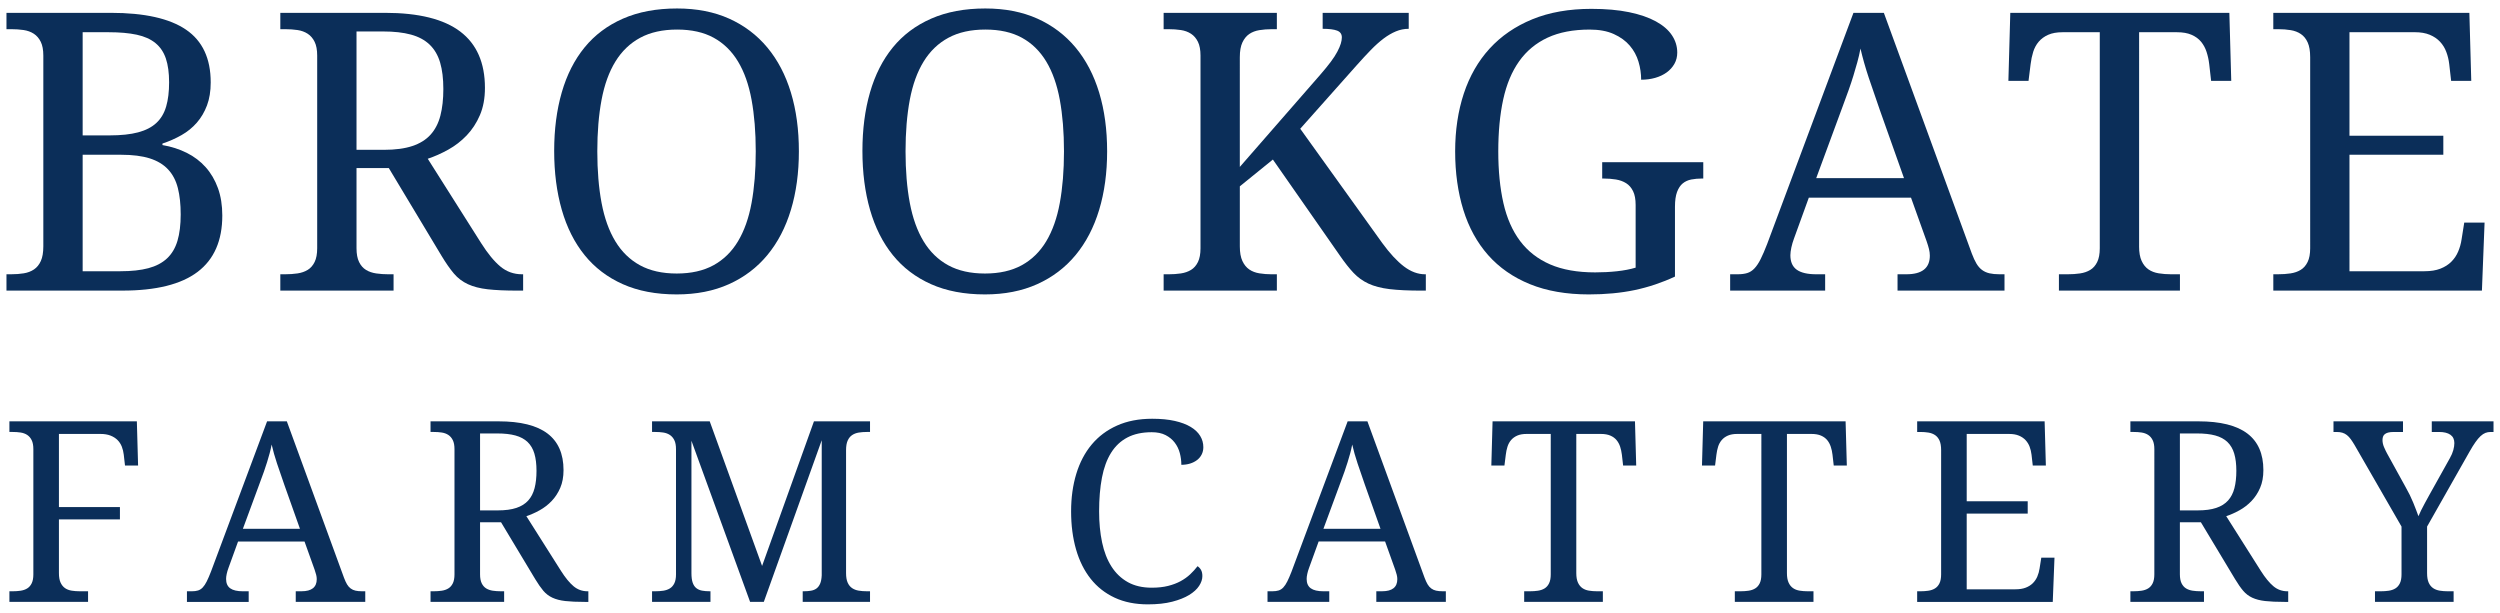
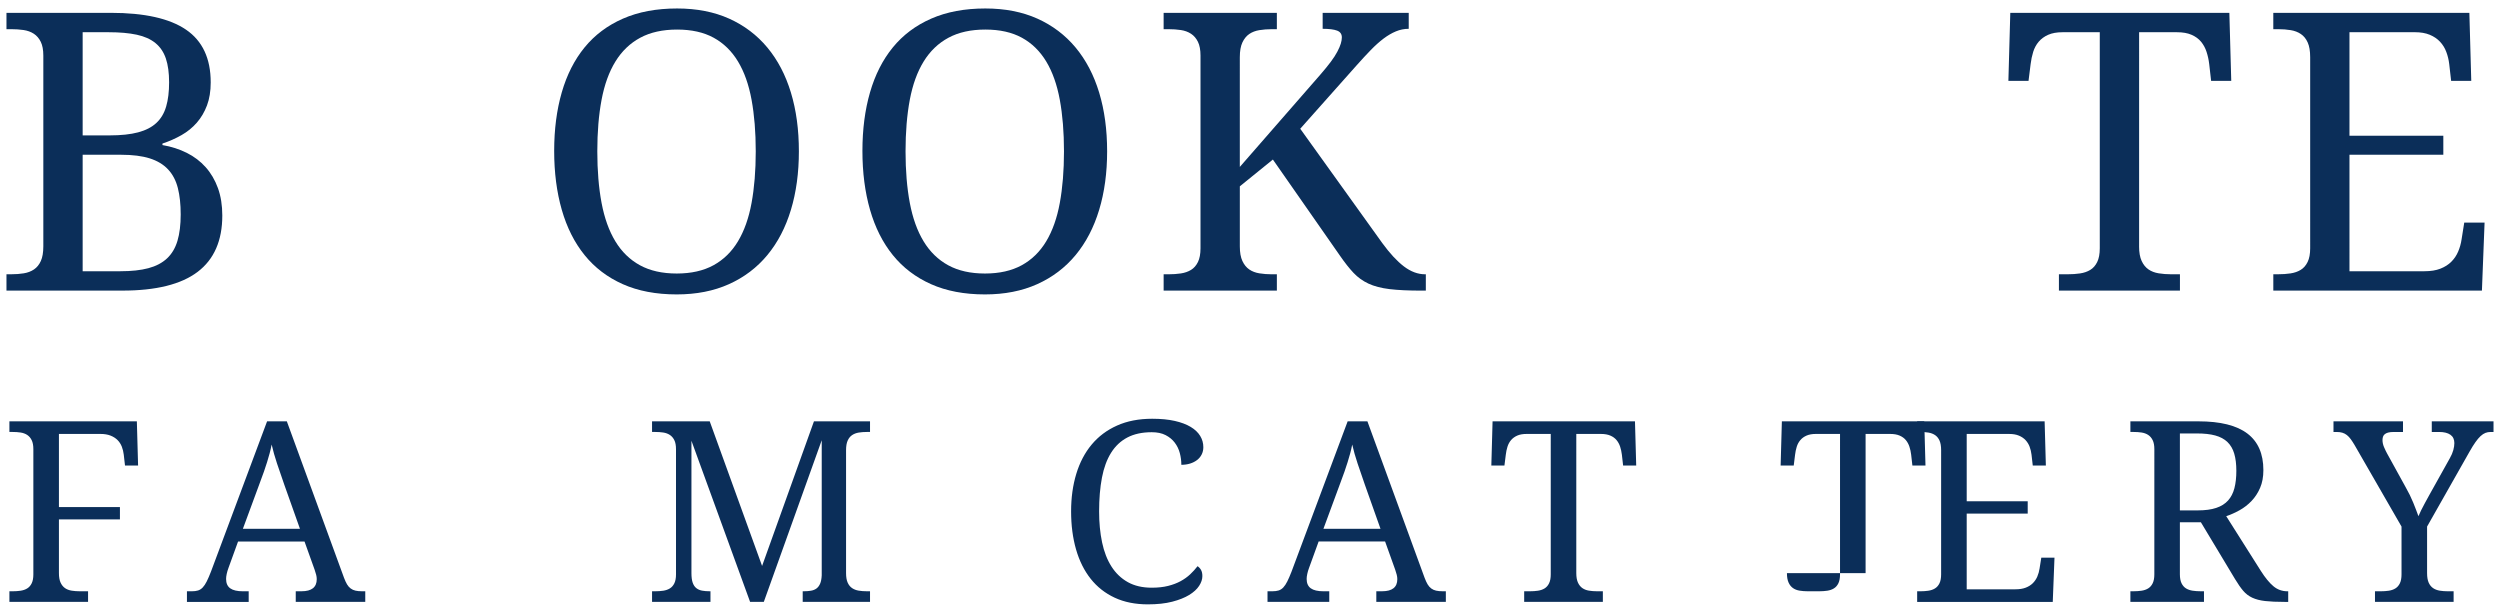
<svg xmlns="http://www.w3.org/2000/svg" version="1.1" id="Layer_1" x="0px" y="0px" width="257px" height="63px" viewBox="0 0 257 63" enable-background="new 0 0 257 63" xml:space="preserve">
  <g>
    <path fill="#0B2E59" d="M21.661,8.469c0,0.898-0.127,1.687-0.381,2.363c-0.254,0.677-0.603,1.27-1.045,1.777   c-0.443,0.508-0.967,0.935-1.572,1.279c-0.605,0.345-1.26,0.635-1.963,0.869v0.156c0.911,0.156,1.745,0.423,2.5,0.801   c0.755,0.378,1.403,0.869,1.943,1.475c0.54,0.605,0.96,1.322,1.26,2.148c0.299,0.827,0.449,1.768,0.449,2.822   c0,2.578-0.847,4.509-2.539,5.791c-1.693,1.283-4.271,1.924-7.734,1.924H0.665v-1.68h0.508c0.456,0,0.882-0.032,1.279-0.098   c0.397-0.065,0.745-0.198,1.045-0.4c0.299-0.202,0.534-0.491,0.703-0.869c0.169-0.377,0.254-0.879,0.254-1.504V5.715   c0-0.586-0.088-1.058-0.264-1.416c-0.176-0.358-0.414-0.635-0.713-0.83c-0.3-0.195-0.648-0.322-1.045-0.381   C2.035,3.029,1.615,3,1.172,3H0.665V1.32h10.723c3.463,0,6.042,0.576,7.734,1.729C20.814,4.201,21.661,6.008,21.661,8.469z    M8.497,13.918h2.773c1.172,0,2.148-0.104,2.93-0.313c0.781-0.208,1.406-0.53,1.875-0.967c0.469-0.436,0.804-0.999,1.006-1.689   c0.202-0.69,0.303-1.517,0.303-2.48c0-0.977-0.111-1.793-0.332-2.451c-0.222-0.657-0.58-1.188-1.074-1.592   c-0.495-0.403-1.136-0.69-1.924-0.859c-0.788-0.169-1.748-0.254-2.881-0.254H8.497V13.918z M8.497,27.883h3.887   c1.133,0,2.09-0.104,2.871-0.313c0.781-0.208,1.419-0.543,1.914-1.006c0.495-0.462,0.853-1.064,1.074-1.807   c0.221-0.742,0.332-1.647,0.332-2.715c0-1.042-0.098-1.946-0.293-2.715c-0.195-0.768-0.531-1.406-1.006-1.914   c-0.476-0.508-1.104-0.885-1.885-1.133c-0.781-0.247-1.758-0.371-2.93-0.371H8.497V27.883z" />
-     <path fill="#0B2E59" d="M49.461,24.992c0.677,1.068,1.334,1.869,1.973,2.402c0.638,0.534,1.38,0.801,2.227,0.801h0.117v1.68h-0.566   c-1.25,0-2.275-0.045-3.076-0.137c-0.801-0.091-1.481-0.267-2.041-0.527c-0.56-0.26-1.039-0.625-1.436-1.094   c-0.397-0.469-0.824-1.081-1.279-1.836l-5.41-9.004h-3.32v8.242c0,0.586,0.088,1.058,0.264,1.416   c0.176,0.358,0.413,0.628,0.713,0.811c0.299,0.183,0.647,0.303,1.045,0.361c0.397,0.059,0.817,0.088,1.26,0.088h0.527v1.68H28.817   v-1.68h0.508c0.442,0,0.862-0.029,1.26-0.088c0.397-0.059,0.745-0.179,1.045-0.361c0.299-0.182,0.537-0.452,0.713-0.811   c0.176-0.358,0.264-0.83,0.264-1.416V5.715c0-0.586-0.088-1.058-0.264-1.416c-0.176-0.358-0.414-0.635-0.713-0.83   c-0.3-0.195-0.648-0.322-1.045-0.381C30.187,3.029,29.767,3,29.325,3h-0.508V1.32h10.762c3.463,0,6.042,0.642,7.734,1.924   c1.692,1.283,2.539,3.213,2.539,5.791c0,1.068-0.173,2.002-0.518,2.803c-0.345,0.801-0.798,1.494-1.357,2.08   c-0.56,0.586-1.191,1.074-1.895,1.465s-1.406,0.703-2.109,0.938L49.461,24.992z M36.649,15.402h2.813   c1.172,0,2.148-0.13,2.93-0.391c0.781-0.26,1.406-0.651,1.875-1.172c0.469-0.521,0.804-1.172,1.006-1.953   c0.202-0.781,0.303-1.692,0.303-2.734c0-1.067-0.111-1.976-0.332-2.725c-0.222-0.749-0.58-1.36-1.074-1.836   c-0.495-0.475-1.136-0.82-1.924-1.035c-0.788-0.215-1.748-0.322-2.881-0.322h-2.715V15.402z" />
    <path fill="#0B2E59" d="M82.125,15.559c0,2.201-0.273,4.206-0.82,6.016c-0.547,1.81-1.354,3.359-2.422,4.648   c-1.068,1.289-2.383,2.285-3.945,2.988s-3.353,1.055-5.371,1.055c-2.123,0-3.972-0.352-5.547-1.055   c-1.576-0.703-2.884-1.699-3.926-2.988c-1.042-1.289-1.823-2.842-2.344-4.658c-0.521-1.816-0.781-3.831-0.781-6.045   c0-2.213,0.26-4.222,0.781-6.025c0.521-1.803,1.302-3.343,2.344-4.619c1.042-1.276,2.356-2.262,3.945-2.959   c1.588-0.696,3.444-1.045,5.566-1.045c2.018,0,3.802,0.349,5.352,1.045c1.549,0.697,2.858,1.687,3.926,2.969   c1.067,1.283,1.875,2.826,2.422,4.629C81.852,11.317,82.125,13.332,82.125,15.559z M61.403,15.559c0,1.979,0.146,3.747,0.439,5.303   c0.293,1.556,0.765,2.871,1.416,3.945c0.651,1.074,1.494,1.895,2.529,2.461s2.295,0.85,3.779,0.85s2.744-0.283,3.779-0.85   s1.875-1.387,2.52-2.461s1.11-2.389,1.396-3.945c0.286-1.556,0.43-3.323,0.43-5.303c0-1.979-0.144-3.747-0.43-5.303   C76.976,8.7,76.51,7.388,75.866,6.32c-0.645-1.067-1.478-1.881-2.5-2.441c-1.022-0.56-2.275-0.84-3.76-0.84s-2.748,0.28-3.789,0.84   c-1.042,0.56-1.892,1.374-2.549,2.441c-0.658,1.068-1.133,2.38-1.426,3.936C61.549,11.812,61.403,13.58,61.403,15.559z" />
    <path fill="#0B2E59" d="M113.813,15.559c0,2.201-0.273,4.206-0.82,6.016c-0.547,1.81-1.354,3.359-2.422,4.648   c-1.068,1.289-2.383,2.285-3.945,2.988s-3.353,1.055-5.371,1.055c-2.123,0-3.972-0.352-5.547-1.055   c-1.576-0.703-2.884-1.699-3.926-2.988c-1.042-1.289-1.823-2.842-2.344-4.658c-0.521-1.816-0.781-3.831-0.781-6.045   c0-2.213,0.26-4.222,0.781-6.025c0.521-1.803,1.302-3.343,2.344-4.619c1.042-1.276,2.356-2.262,3.945-2.959   c1.588-0.696,3.444-1.045,5.566-1.045c2.018,0,3.802,0.349,5.352,1.045c1.549,0.697,2.858,1.687,3.926,2.969   c1.067,1.283,1.875,2.826,2.422,4.629C113.54,11.317,113.813,13.332,113.813,15.559z M93.09,15.559   c0,1.979,0.146,3.747,0.439,5.303c0.293,1.556,0.765,2.871,1.416,3.945c0.651,1.074,1.494,1.895,2.529,2.461s2.295,0.85,3.779,0.85   s2.744-0.283,3.779-0.85s1.875-1.387,2.52-2.461s1.11-2.389,1.396-3.945c0.286-1.556,0.43-3.323,0.43-5.303   c0-1.979-0.144-3.747-0.43-5.303c-0.287-1.556-0.752-2.868-1.396-3.936c-0.645-1.067-1.478-1.881-2.5-2.441   c-1.022-0.56-2.275-0.84-3.76-0.84s-2.748,0.28-3.789,0.84c-1.042,0.56-1.892,1.374-2.549,2.441   c-0.658,1.068-1.133,2.38-1.426,3.936C93.237,11.812,93.09,13.58,93.09,15.559z" />
    <path fill="#0B2E59" d="M135.734,7.668c0.43-0.495,0.789-0.934,1.074-1.318c0.287-0.384,0.512-0.732,0.674-1.045   c0.164-0.313,0.281-0.586,0.352-0.82c0.072-0.234,0.107-0.449,0.107-0.645c0-0.338-0.162-0.569-0.488-0.693   c-0.324-0.124-0.82-0.186-1.484-0.186V1.32h8.848v1.641c-0.455,0-0.895,0.088-1.318,0.264c-0.422,0.176-0.846,0.423-1.27,0.742   c-0.422,0.319-0.859,0.71-1.309,1.172c-0.449,0.462-0.934,0.986-1.455,1.572l-5.801,6.523l8.438,11.758   c0.77,1.055,1.508,1.853,2.217,2.393c0.711,0.541,1.436,0.811,2.178,0.811h0.078v1.68h-0.43c-1.34,0-2.441-0.052-3.301-0.156   c-0.859-0.104-1.582-0.293-2.168-0.566s-1.096-0.641-1.533-1.104c-0.436-0.462-0.9-1.051-1.396-1.768l-6.895-9.883l-3.398,2.754   v6.172c0,0.625,0.088,1.126,0.264,1.504c0.176,0.378,0.41,0.667,0.703,0.869c0.293,0.202,0.642,0.335,1.045,0.4   c0.404,0.065,0.828,0.098,1.269,0.098h0.527v1.68h-11.64v-1.68h0.508c0.442,0,0.862-0.029,1.26-0.088s0.745-0.179,1.045-0.361   c0.3-0.182,0.537-0.452,0.713-0.811c0.176-0.358,0.264-0.83,0.264-1.416V5.715c0-0.586-0.088-1.058-0.264-1.416   c-0.176-0.358-0.413-0.635-0.713-0.83s-0.647-0.322-1.045-0.381S120.572,3,120.129,3h-0.508V1.32h11.64V3h-0.527   c-0.441,0-0.865,0.033-1.269,0.098c-0.403,0.065-0.752,0.199-1.045,0.4c-0.293,0.202-0.527,0.492-0.703,0.869   c-0.176,0.378-0.264,0.879-0.264,1.504V17.16L135.734,7.668z" />
-     <path fill="#0B2E59" d="M163.34,30.266c-2.316,0-4.338-0.352-6.064-1.055c-1.725-0.703-3.156-1.699-4.297-2.988   c-1.139-1.289-1.988-2.838-2.549-4.648c-0.559-1.81-0.84-3.815-0.84-6.016c0-2.161,0.297-4.141,0.889-5.938   c0.594-1.797,1.479-3.34,2.656-4.629c1.18-1.289,2.641-2.292,4.385-3.008c1.746-0.716,3.77-1.074,6.074-1.074   c1.484,0,2.777,0.114,3.877,0.342c1.102,0.228,2.02,0.544,2.754,0.947c0.736,0.404,1.287,0.879,1.65,1.426   c0.365,0.547,0.547,1.14,0.547,1.777c0,0.43-0.098,0.817-0.293,1.162c-0.195,0.345-0.459,0.638-0.791,0.879   c-0.332,0.241-0.723,0.427-1.172,0.557c-0.449,0.13-0.934,0.195-1.455,0.195c0-0.625-0.09-1.243-0.273-1.855   c-0.182-0.612-0.48-1.162-0.898-1.65c-0.416-0.488-0.963-0.885-1.641-1.191c-0.676-0.306-1.504-0.459-2.48-0.459   c-1.691,0-3.135,0.277-4.326,0.83c-1.191,0.554-2.164,1.361-2.92,2.422c-0.754,1.062-1.301,2.37-1.641,3.926   c-0.338,1.556-0.508,3.337-0.508,5.342c0,1.992,0.176,3.763,0.527,5.313c0.352,1.55,0.926,2.852,1.719,3.906   c0.795,1.055,1.824,1.855,3.086,2.402c1.264,0.547,2.807,0.82,4.629,0.82c0.77,0,1.514-0.039,2.236-0.117s1.365-0.202,1.924-0.371   v-6.445c0-0.586-0.088-1.058-0.264-1.416c-0.176-0.358-0.412-0.631-0.713-0.82c-0.299-0.188-0.646-0.315-1.045-0.381   c-0.396-0.065-0.816-0.098-1.26-0.098h-0.156v-1.68h10.391v1.68h-0.156c-0.377,0-0.734,0.033-1.074,0.098   c-0.338,0.065-0.631,0.199-0.879,0.4c-0.246,0.202-0.441,0.495-0.586,0.879c-0.143,0.384-0.215,0.889-0.215,1.514v7.188   c-1.34,0.625-2.721,1.087-4.141,1.387C166.629,30.116,165.059,30.266,163.34,30.266z" />
-     <path fill="#0B2E59" d="M185.945,20.324l-1.523,4.199c-0.117,0.313-0.207,0.622-0.273,0.928c-0.064,0.306-0.098,0.57-0.098,0.791   c0,0.677,0.219,1.172,0.654,1.484c0.438,0.313,1.104,0.469,2.002,0.469h0.918v1.68h-9.766v-1.68h0.762   c0.391,0,0.723-0.042,0.996-0.127c0.273-0.084,0.521-0.244,0.742-0.479c0.223-0.234,0.434-0.553,0.635-0.957   c0.203-0.403,0.428-0.924,0.674-1.563l8.867-23.75h3.125l9.043,24.746c0.156,0.417,0.316,0.762,0.479,1.035   c0.164,0.273,0.355,0.492,0.576,0.654c0.223,0.163,0.477,0.277,0.762,0.342c0.287,0.065,0.625,0.098,1.016,0.098h0.527v1.68   h-10.996v-1.68h0.918c1.602,0,2.402-0.638,2.402-1.914c0-0.221-0.029-0.449-0.088-0.684s-0.139-0.501-0.244-0.801l-1.602-4.473   H185.945z M193.25,11.32c-0.416-1.185-0.797-2.295-1.143-3.33c-0.344-1.035-0.627-2.034-0.85-2.998   c-0.09,0.482-0.197,0.947-0.322,1.396c-0.123,0.449-0.256,0.908-0.4,1.377c-0.143,0.469-0.305,0.96-0.488,1.475   c-0.182,0.515-0.391,1.084-0.625,1.709l-2.715,7.363h9.023L193.25,11.32z" />
    <path fill="#0B2E59" d="M219.898,25.324c0,0.625,0.088,1.126,0.264,1.504c0.176,0.378,0.41,0.667,0.703,0.869   c0.293,0.202,0.643,0.335,1.045,0.4c0.404,0.065,0.828,0.098,1.27,0.098h0.918v1.68h-12.441v-1.68h0.918   c0.443,0,0.863-0.029,1.26-0.088c0.398-0.059,0.746-0.179,1.045-0.361c0.301-0.182,0.537-0.452,0.713-0.811   c0.176-0.358,0.264-0.83,0.264-1.416V3.313h-3.828c-0.586,0-1.076,0.088-1.475,0.264c-0.396,0.176-0.723,0.414-0.977,0.713   c-0.254,0.3-0.441,0.648-0.566,1.045c-0.123,0.397-0.211,0.817-0.264,1.26l-0.215,1.719h-2.07l0.195-6.992h22.52l0.195,6.992h-2.07   l-0.195-1.719c-0.051-0.442-0.143-0.862-0.273-1.26c-0.129-0.397-0.318-0.745-0.566-1.045c-0.246-0.299-0.572-0.537-0.977-0.713   c-0.402-0.176-0.904-0.264-1.504-0.264h-3.887V25.324z" />
    <path fill="#0B2E59" d="M241.527,27.883h7.715c0.639,0,1.182-0.088,1.631-0.264s0.824-0.413,1.123-0.713   c0.301-0.299,0.535-0.647,0.703-1.045c0.17-0.397,0.287-0.817,0.352-1.26l0.273-1.719h2.09l-0.273,6.992h-21.445v-1.68h0.508   c0.443,0,0.863-0.029,1.26-0.088c0.398-0.059,0.746-0.179,1.045-0.361c0.301-0.182,0.537-0.452,0.713-0.811   c0.176-0.358,0.264-0.83,0.264-1.416V5.871c0-0.625-0.084-1.126-0.254-1.504c-0.168-0.377-0.402-0.667-0.703-0.869   c-0.299-0.202-0.646-0.335-1.045-0.4C235.086,3.033,234.66,3,234.203,3h-0.508V1.32h20.156l0.195,6.992h-2.07l-0.195-1.719   c-0.051-0.442-0.152-0.862-0.303-1.26c-0.148-0.397-0.363-0.745-0.645-1.045c-0.279-0.299-0.631-0.537-1.055-0.713   c-0.422-0.176-0.934-0.264-1.533-0.264h-6.719v10.645h9.648v1.953h-9.648V27.883z" />
    <path fill="#0B2E59" d="M6.058,44.609v7.516h6.271v1.27H6.058v5.522c0,0.406,0.057,0.732,0.171,0.978s0.267,0.434,0.457,0.565   s0.417,0.218,0.679,0.26s0.538,0.063,0.825,0.063h0.863v1.092H0.967v-1.092h0.33c0.288,0,0.561-0.019,0.819-0.057   S2.6,60.61,2.795,60.491s0.349-0.294,0.463-0.527s0.171-0.54,0.171-0.92V46.171c0-0.381-0.057-0.688-0.171-0.92   s-0.269-0.413-0.463-0.54s-0.421-0.209-0.679-0.248s-0.531-0.057-0.819-0.057h-0.33v-1.092h13.102l0.127,4.545H12.85l-0.127-1.117   c-0.034-0.296-0.102-0.573-0.203-0.832s-0.248-0.482-0.438-0.673s-0.43-0.343-0.717-0.457s-0.635-0.171-1.041-0.171H6.058z" />
    <path fill="#0B2E59" d="M24.473,55.667l-0.99,2.729C23.407,58.6,23.348,58.801,23.305,59s-0.063,0.37-0.063,0.514   c0,0.44,0.142,0.762,0.425,0.965s0.717,0.305,1.301,0.305h0.597v1.092h-6.348v-1.092h0.495c0.254,0,0.47-0.027,0.647-0.083   s0.338-0.159,0.482-0.311s0.281-0.36,0.413-0.622s0.277-0.601,0.438-1.016l5.764-15.438h2.031l5.878,16.085   c0.102,0.271,0.205,0.495,0.311,0.673s0.23,0.319,0.375,0.425s0.309,0.18,0.495,0.222s0.406,0.063,0.66,0.063h0.343v1.092h-7.147   v-1.092h0.597c1.041,0,1.562-0.415,1.562-1.244c0-0.144-0.019-0.292-0.057-0.444s-0.091-0.326-0.159-0.521l-1.041-2.907H24.473z    M29.221,49.814c-0.271-0.77-0.519-1.492-0.743-2.165s-0.408-1.322-0.552-1.949c-0.059,0.313-0.129,0.616-0.209,0.908   s-0.167,0.59-0.26,0.895s-0.199,0.624-0.317,0.958s-0.254,0.705-0.406,1.111l-1.765,4.786h5.865L29.221,49.814z" />
-     <path fill="#0B2E59" d="M57.678,58.701c0.44,0.694,0.868,1.214,1.282,1.562s0.897,0.521,1.447,0.521h0.076v1.092h-0.368   c-0.813,0-1.479-0.03-2-0.089s-0.963-0.173-1.327-0.343s-0.675-0.406-0.933-0.711s-0.535-0.703-0.832-1.193l-3.517-5.853H49.35   v5.357c0,0.381,0.057,0.688,0.171,0.92s0.269,0.408,0.463,0.527s0.421,0.197,0.679,0.235s0.531,0.057,0.819,0.057h0.343v1.092   h-7.566v-1.092h0.33c0.288,0,0.561-0.019,0.819-0.057s0.484-0.116,0.679-0.235s0.349-0.294,0.463-0.527s0.171-0.54,0.171-0.92   V46.171c0-0.381-0.057-0.688-0.171-0.92s-0.269-0.413-0.463-0.54s-0.421-0.209-0.679-0.248s-0.531-0.057-0.819-0.057h-0.33v-1.092   h6.995c2.251,0,3.927,0.417,5.027,1.25s1.65,2.088,1.65,3.764c0,0.694-0.112,1.301-0.336,1.822s-0.519,0.971-0.882,1.352   s-0.774,0.698-1.231,0.952s-0.914,0.457-1.371,0.609L57.678,58.701z M49.35,52.468h1.828c0.762,0,1.396-0.084,1.904-0.254   s0.914-0.423,1.219-0.762s0.522-0.762,0.654-1.27s0.197-1.1,0.197-1.777c0-0.694-0.072-1.284-0.216-1.771s-0.376-0.884-0.698-1.193   s-0.738-0.533-1.25-0.673s-1.136-0.209-1.873-0.209H49.35V52.468z" />
    <path fill="#0B2E59" d="M82.518,61.875v-1.092h0.089c0.279,0,0.531-0.019,0.755-0.057s0.415-0.114,0.571-0.229   s0.281-0.279,0.375-0.495s0.148-0.501,0.165-0.857V45.257l-5.954,16.618h-1.409l-6.03-16.567v13.609   c0,0.406,0.042,0.732,0.127,0.978s0.209,0.434,0.375,0.565s0.364,0.218,0.597,0.26s0.493,0.063,0.781,0.063h0.076v1.092h-6.005   v-1.092h0.33c0.288,0,0.561-0.019,0.819-0.057s0.484-0.116,0.679-0.235s0.349-0.294,0.463-0.527s0.171-0.54,0.171-0.92V46.171   c0-0.381-0.057-0.688-0.171-0.92s-0.269-0.413-0.463-0.54s-0.421-0.209-0.679-0.248s-0.531-0.057-0.819-0.057h-0.33v-1.092h5.929   l5.383,14.866l5.332-14.866h5.764v1.092h-0.33c-0.296,0-0.573,0.021-0.832,0.063s-0.484,0.129-0.679,0.26s-0.347,0.319-0.457,0.565   s-0.165,0.571-0.165,0.978v12.645c0,0.406,0.055,0.732,0.165,0.978s0.262,0.434,0.457,0.565s0.421,0.218,0.679,0.26   s0.535,0.063,0.832,0.063h0.33v1.092H82.518z" />
    <path fill="#0B2E59" d="M118.447,43.048c0.889,0,1.661,0.074,2.316,0.222c0.656,0.148,1.202,0.354,1.639,0.616   c0.436,0.262,0.762,0.571,0.977,0.927c0.217,0.355,0.324,0.741,0.324,1.155c0,0.279-0.057,0.531-0.172,0.755   c-0.113,0.224-0.272,0.415-0.476,0.571s-0.442,0.277-0.718,0.362c-0.274,0.084-0.573,0.127-0.895,0.127   c0-0.406-0.053-0.808-0.158-1.206c-0.106-0.398-0.279-0.755-0.521-1.073c-0.24-0.317-0.554-0.576-0.939-0.774   c-0.385-0.199-0.86-0.298-1.428-0.298c-0.981,0-1.815,0.18-2.501,0.54s-1.244,0.884-1.676,1.574s-0.745,1.541-0.939,2.552   s-0.292,2.169-0.292,3.472c0,1.16,0.102,2.222,0.305,3.187s0.525,1.792,0.965,2.482c0.44,0.69,1.001,1.225,1.682,1.606   c0.682,0.381,1.501,0.571,2.457,0.571c0.635,0,1.195-0.062,1.682-0.184c0.487-0.123,0.917-0.286,1.289-0.489s0.7-0.438,0.984-0.705   c0.283-0.267,0.535-0.544,0.755-0.832c0.144,0.093,0.263,0.22,0.355,0.381s0.14,0.373,0.14,0.635c0,0.33-0.112,0.667-0.336,1.009   c-0.225,0.343-0.565,0.654-1.022,0.933s-1.037,0.51-1.739,0.692s-1.536,0.273-2.501,0.273c-1.295,0-2.434-0.229-3.415-0.686   c-0.982-0.457-1.805-1.104-2.469-1.942s-1.166-1.845-1.504-3.021s-0.508-2.48-0.508-3.91c0-1.405,0.178-2.691,0.533-3.859   s0.882-2.171,1.581-3.009s1.568-1.49,2.609-1.955S117.076,43.048,118.447,43.048z" />
    <path fill="#0B2E59" d="M135.555,55.667l-0.99,2.729c-0.076,0.203-0.137,0.404-0.178,0.603c-0.043,0.199-0.064,0.37-0.064,0.514   c0,0.44,0.143,0.762,0.426,0.965s0.717,0.305,1.301,0.305h0.598v1.092h-6.348v-1.092h0.494c0.254,0,0.471-0.027,0.648-0.083   s0.338-0.159,0.482-0.311c0.143-0.152,0.281-0.36,0.412-0.622s0.277-0.601,0.438-1.016l5.764-15.438h2.031l5.879,16.085   c0.102,0.271,0.205,0.495,0.311,0.673s0.23,0.319,0.375,0.425c0.143,0.106,0.309,0.18,0.494,0.222   c0.188,0.042,0.406,0.063,0.66,0.063h0.344v1.092h-7.148v-1.092h0.598c1.041,0,1.561-0.415,1.561-1.244   c0-0.144-0.018-0.292-0.057-0.444c-0.037-0.152-0.092-0.326-0.158-0.521l-1.041-2.907H135.555z M140.303,49.814   c-0.271-0.77-0.52-1.492-0.742-2.165c-0.225-0.673-0.41-1.322-0.553-1.949c-0.061,0.313-0.129,0.616-0.209,0.908   c-0.082,0.292-0.168,0.59-0.262,0.895c-0.092,0.305-0.199,0.624-0.316,0.958c-0.119,0.334-0.254,0.705-0.406,1.111l-1.766,4.786   h5.865L140.303,49.814z" />
    <path fill="#0B2E59" d="M162.043,58.917c0,0.406,0.059,0.732,0.172,0.978c0.115,0.246,0.268,0.434,0.457,0.565   c0.191,0.131,0.416,0.218,0.68,0.26c0.262,0.042,0.537,0.063,0.824,0.063h0.598v1.092h-8.088v-1.092h0.598   c0.287,0,0.561-0.019,0.818-0.057s0.484-0.116,0.68-0.235c0.193-0.119,0.35-0.294,0.463-0.527c0.115-0.233,0.172-0.54,0.172-0.92   V44.609h-2.488c-0.381,0-0.701,0.057-0.959,0.171s-0.469,0.269-0.635,0.463c-0.164,0.195-0.287,0.421-0.367,0.679   c-0.082,0.258-0.139,0.531-0.172,0.819l-0.141,1.117h-1.346l0.127-4.545h14.639l0.127,4.545h-1.346l-0.127-1.117   c-0.035-0.288-0.094-0.561-0.178-0.819c-0.086-0.258-0.207-0.484-0.369-0.679c-0.16-0.195-0.371-0.349-0.635-0.463   c-0.262-0.114-0.588-0.171-0.977-0.171h-2.527V58.917z" />
-     <path fill="#0B2E59" d="M183.697,58.917c0,0.406,0.057,0.732,0.172,0.978c0.113,0.246,0.266,0.434,0.457,0.565   c0.189,0.131,0.416,0.218,0.678,0.26c0.264,0.042,0.537,0.063,0.826,0.063h0.596v1.092h-8.086v-1.092h0.596   c0.289,0,0.561-0.019,0.82-0.057c0.258-0.038,0.484-0.116,0.678-0.235c0.195-0.119,0.35-0.294,0.465-0.527   c0.113-0.233,0.17-0.54,0.17-0.92V44.609h-2.488c-0.381,0-0.699,0.057-0.957,0.171c-0.26,0.114-0.471,0.269-0.635,0.463   c-0.166,0.195-0.289,0.421-0.369,0.679s-0.137,0.531-0.172,0.819l-0.139,1.117h-1.346l0.127-4.545h14.637l0.127,4.545h-1.346   l-0.127-1.117c-0.033-0.288-0.092-0.561-0.178-0.819c-0.084-0.258-0.207-0.484-0.367-0.679c-0.162-0.195-0.373-0.349-0.635-0.463   c-0.264-0.114-0.588-0.171-0.979-0.171h-2.525V58.917z" />
+     <path fill="#0B2E59" d="M183.697,58.917c0,0.406,0.057,0.732,0.172,0.978c0.113,0.246,0.266,0.434,0.457,0.565   c0.189,0.131,0.416,0.218,0.678,0.26c0.264,0.042,0.537,0.063,0.826,0.063h0.596v1.092v-1.092h0.596   c0.289,0,0.561-0.019,0.82-0.057c0.258-0.038,0.484-0.116,0.678-0.235c0.195-0.119,0.35-0.294,0.465-0.527   c0.113-0.233,0.17-0.54,0.17-0.92V44.609h-2.488c-0.381,0-0.699,0.057-0.957,0.171c-0.26,0.114-0.471,0.269-0.635,0.463   c-0.166,0.195-0.289,0.421-0.369,0.679s-0.137,0.531-0.172,0.819l-0.139,1.117h-1.346l0.127-4.545h14.637l0.127,4.545h-1.346   l-0.127-1.117c-0.033-0.288-0.092-0.561-0.178-0.819c-0.084-0.258-0.207-0.484-0.367-0.679c-0.162-0.195-0.373-0.349-0.635-0.463   c-0.264-0.114-0.588-0.171-0.979-0.171h-2.525V58.917z" />
    <path fill="#0B2E59" d="M202.176,60.58h5.014c0.416,0,0.77-0.057,1.061-0.171c0.293-0.114,0.535-0.269,0.73-0.463   c0.193-0.195,0.346-0.421,0.457-0.679c0.109-0.258,0.186-0.531,0.229-0.819l0.178-1.117h1.357l-0.178,4.545h-13.939v-1.092h0.33   c0.289,0,0.561-0.019,0.82-0.057c0.258-0.038,0.484-0.116,0.678-0.235c0.195-0.119,0.35-0.294,0.465-0.527   c0.113-0.233,0.17-0.54,0.17-0.92V46.272c0-0.406-0.055-0.732-0.164-0.978c-0.111-0.246-0.264-0.434-0.457-0.565   c-0.195-0.131-0.422-0.218-0.68-0.26s-0.535-0.063-0.832-0.063h-0.33v-1.092h13.102l0.127,4.545h-1.346l-0.127-1.117   c-0.033-0.288-0.1-0.561-0.195-0.819c-0.098-0.258-0.238-0.484-0.42-0.679s-0.41-0.349-0.686-0.463s-0.607-0.171-0.996-0.171   h-4.367v6.919h6.271v1.27h-6.271V60.58z" />
    <path fill="#0B2E59" d="M232.422,58.701c0.441,0.694,0.867,1.214,1.283,1.562c0.414,0.347,0.896,0.521,1.447,0.521h0.076v1.092   h-0.369c-0.813,0-1.479-0.03-1.998-0.089c-0.521-0.059-0.963-0.173-1.328-0.343c-0.363-0.169-0.674-0.406-0.932-0.711   c-0.26-0.305-0.537-0.703-0.832-1.193l-3.518-5.853h-2.158v5.357c0,0.381,0.059,0.688,0.172,0.92   c0.115,0.233,0.27,0.408,0.463,0.527c0.195,0.119,0.422,0.197,0.68,0.235s0.531,0.057,0.818,0.057h0.344v1.092h-7.566v-1.092h0.33   c0.287,0,0.561-0.019,0.818-0.057s0.484-0.116,0.68-0.235c0.193-0.119,0.35-0.294,0.463-0.527c0.115-0.233,0.172-0.54,0.172-0.92   V46.171c0-0.381-0.057-0.688-0.172-0.92c-0.113-0.233-0.27-0.413-0.463-0.54c-0.195-0.127-0.422-0.209-0.68-0.248   s-0.531-0.057-0.818-0.057h-0.33v-1.092h6.994c2.252,0,3.928,0.417,5.027,1.25c1.102,0.833,1.65,2.088,1.65,3.764   c0,0.694-0.111,1.301-0.336,1.822s-0.518,0.971-0.883,1.352c-0.363,0.381-0.773,0.698-1.23,0.952s-0.914,0.457-1.371,0.609   L232.422,58.701z M224.094,52.468h1.828c0.762,0,1.396-0.084,1.904-0.254s0.914-0.423,1.219-0.762s0.523-0.762,0.654-1.27   s0.197-1.1,0.197-1.777c0-0.694-0.072-1.284-0.217-1.771c-0.143-0.487-0.377-0.884-0.697-1.193   c-0.322-0.309-0.738-0.533-1.25-0.673c-0.514-0.14-1.137-0.209-1.873-0.209h-1.766V52.468z" />
    <path fill="#0B2E59" d="M244.148,61.875v-1.092h0.596c0.289,0,0.561-0.019,0.82-0.057c0.258-0.038,0.484-0.116,0.678-0.235   c0.195-0.119,0.35-0.294,0.465-0.527c0.113-0.233,0.17-0.54,0.17-0.92v-4.913l-4.811-8.354c-0.145-0.246-0.279-0.455-0.406-0.628   s-0.26-0.315-0.4-0.425c-0.139-0.11-0.295-0.19-0.463-0.241c-0.17-0.051-0.365-0.076-0.584-0.076h-0.33v-1.092h7.146v1.092h-0.965   c-0.236,0-0.43,0.021-0.576,0.063c-0.148,0.042-0.266,0.102-0.35,0.178c-0.086,0.076-0.143,0.165-0.172,0.267   s-0.045,0.208-0.045,0.317c0,0.246,0.053,0.491,0.16,0.736c0.105,0.246,0.209,0.461,0.311,0.647l1.916,3.479   c0.305,0.533,0.563,1.06,0.775,1.581c0.211,0.521,0.389,0.984,0.533,1.39c0.076-0.186,0.172-0.394,0.285-0.622   c0.115-0.229,0.242-0.472,0.381-0.73c0.141-0.258,0.285-0.525,0.438-0.8s0.305-0.548,0.457-0.819l1.664-2.983   c0.168-0.296,0.289-0.578,0.361-0.844s0.107-0.506,0.107-0.717c0-0.381-0.135-0.667-0.406-0.857   c-0.27-0.19-0.656-0.286-1.154-0.286h-0.762v-1.092h6.348v1.092h-0.305c-0.188,0-0.361,0.032-0.527,0.095   c-0.164,0.063-0.332,0.173-0.502,0.33c-0.168,0.157-0.344,0.364-0.525,0.622c-0.184,0.258-0.385,0.582-0.604,0.971l-4.367,7.706   v4.786c0,0.406,0.055,0.732,0.164,0.978c0.111,0.246,0.264,0.434,0.457,0.565c0.195,0.131,0.422,0.218,0.68,0.26   s0.531,0.063,0.818,0.063h0.609v1.092H244.148z" />
  </g>
</svg>